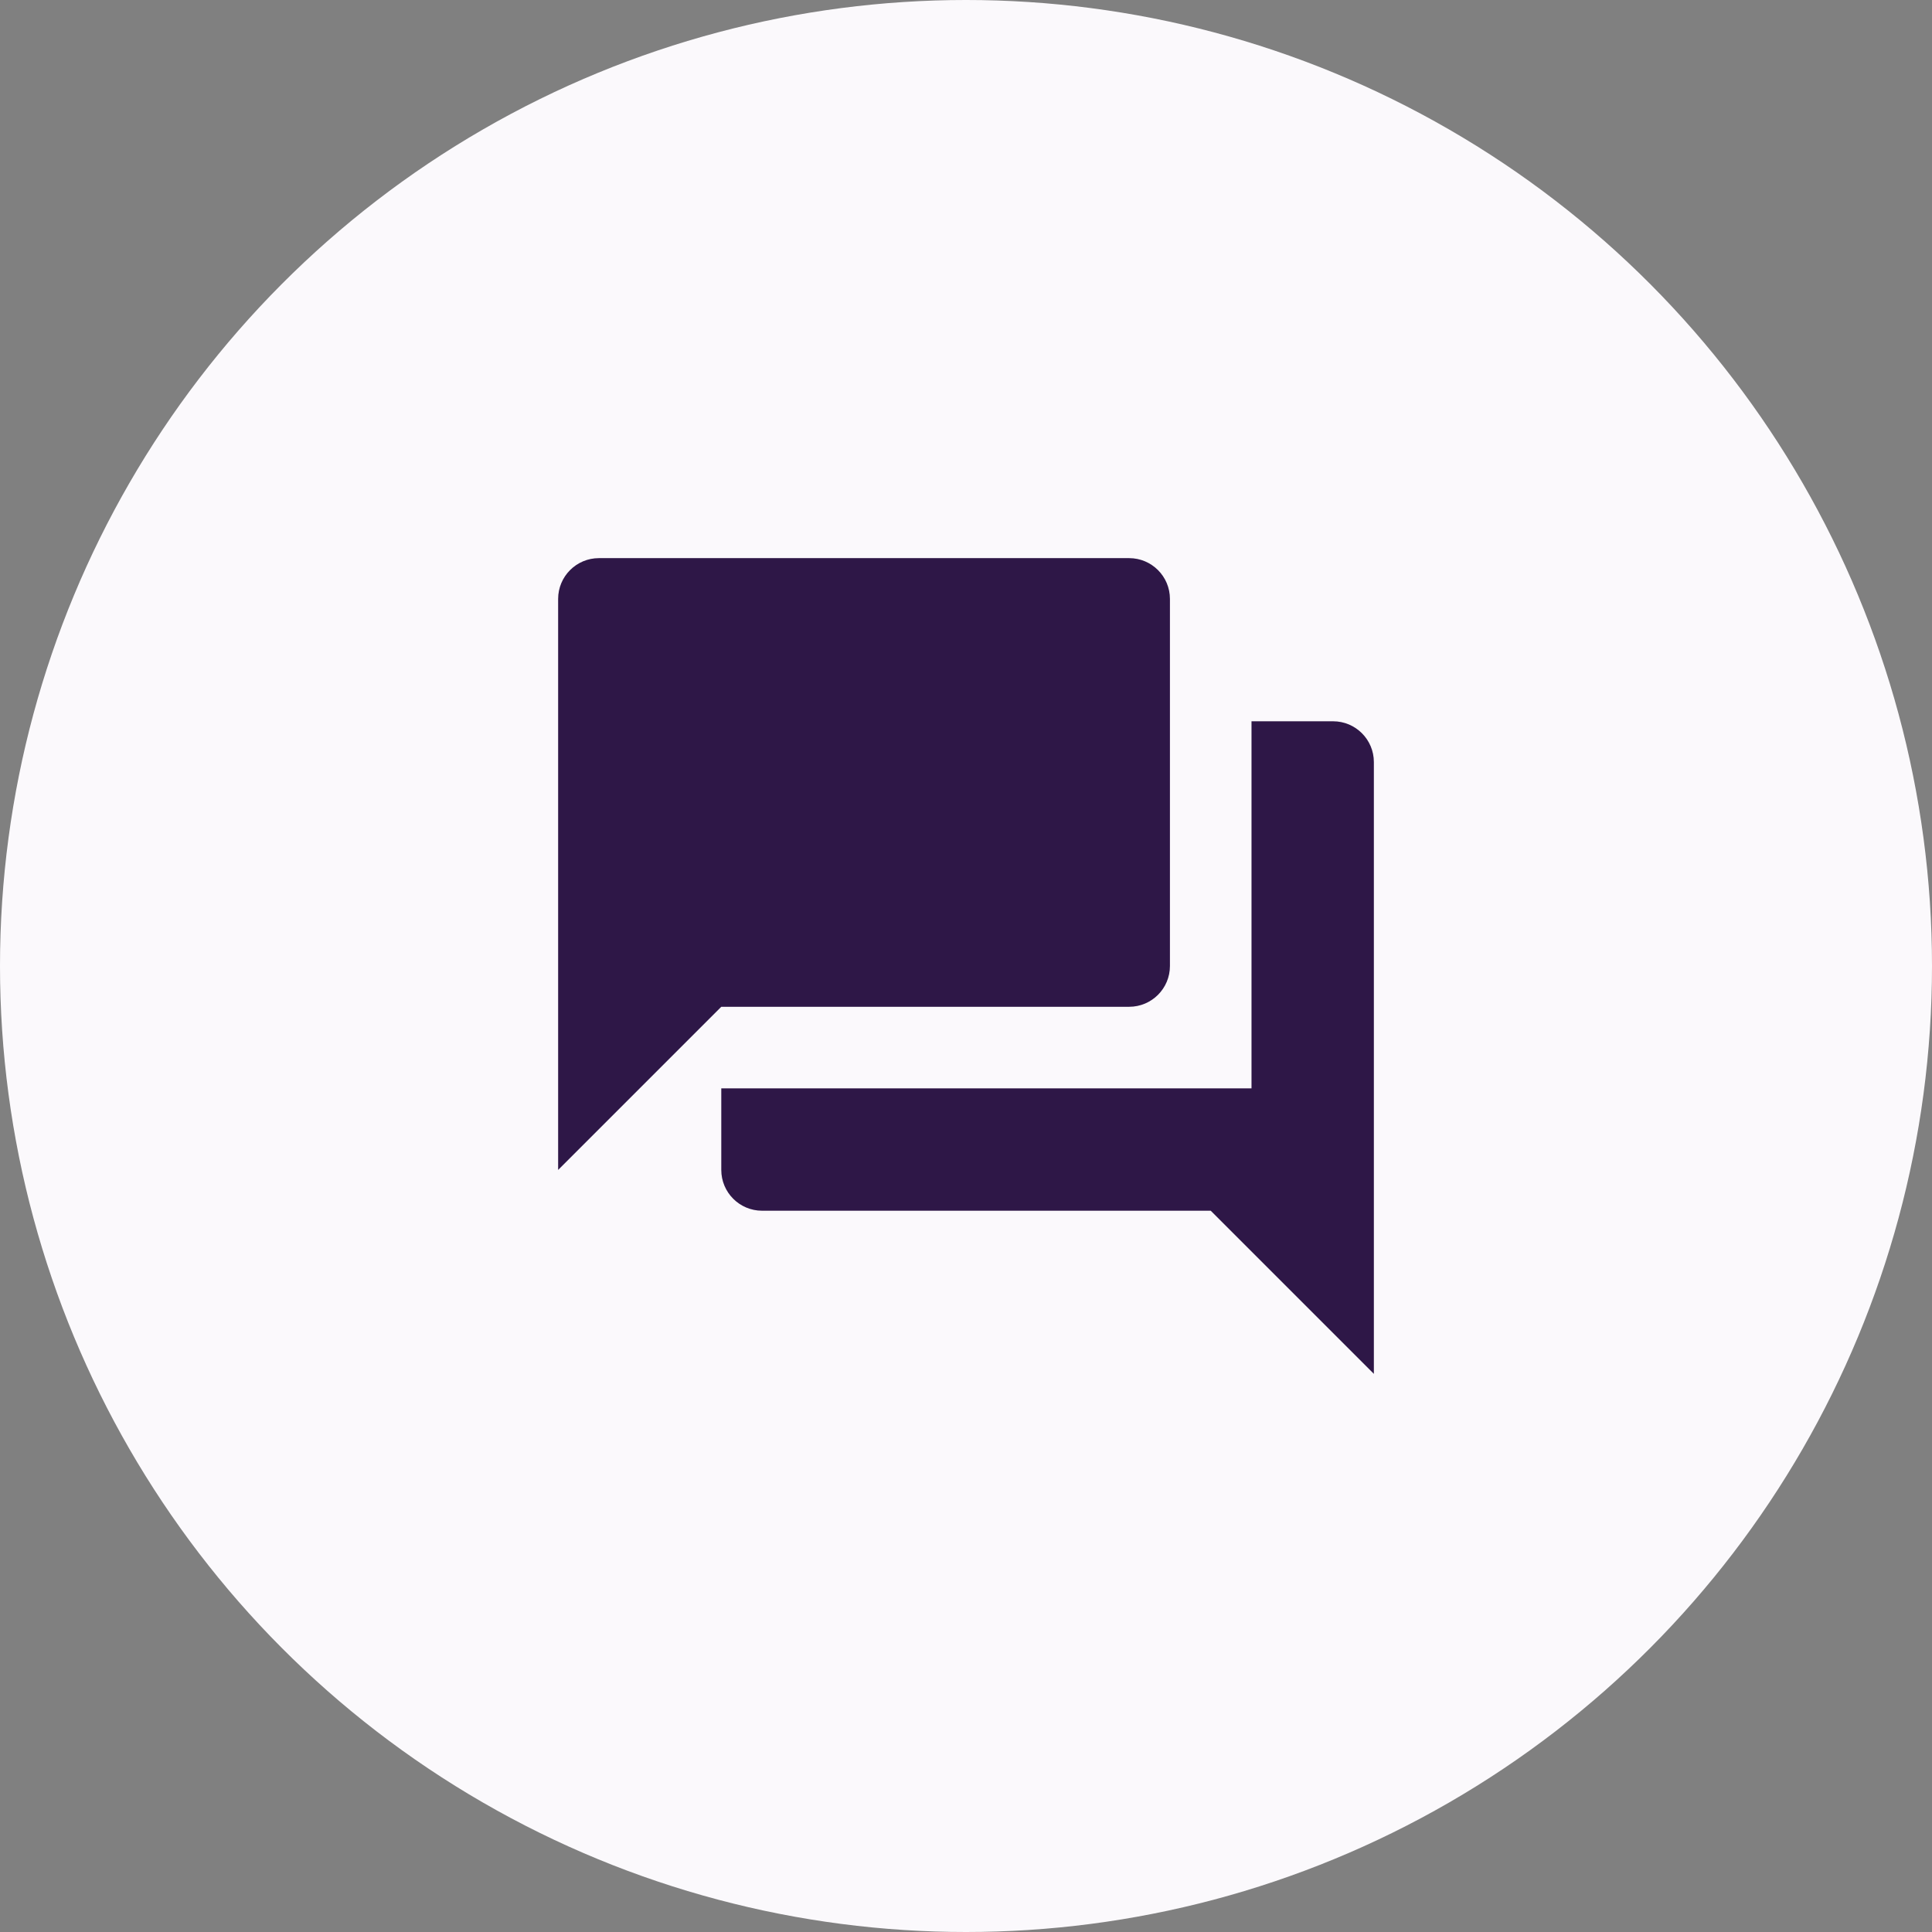
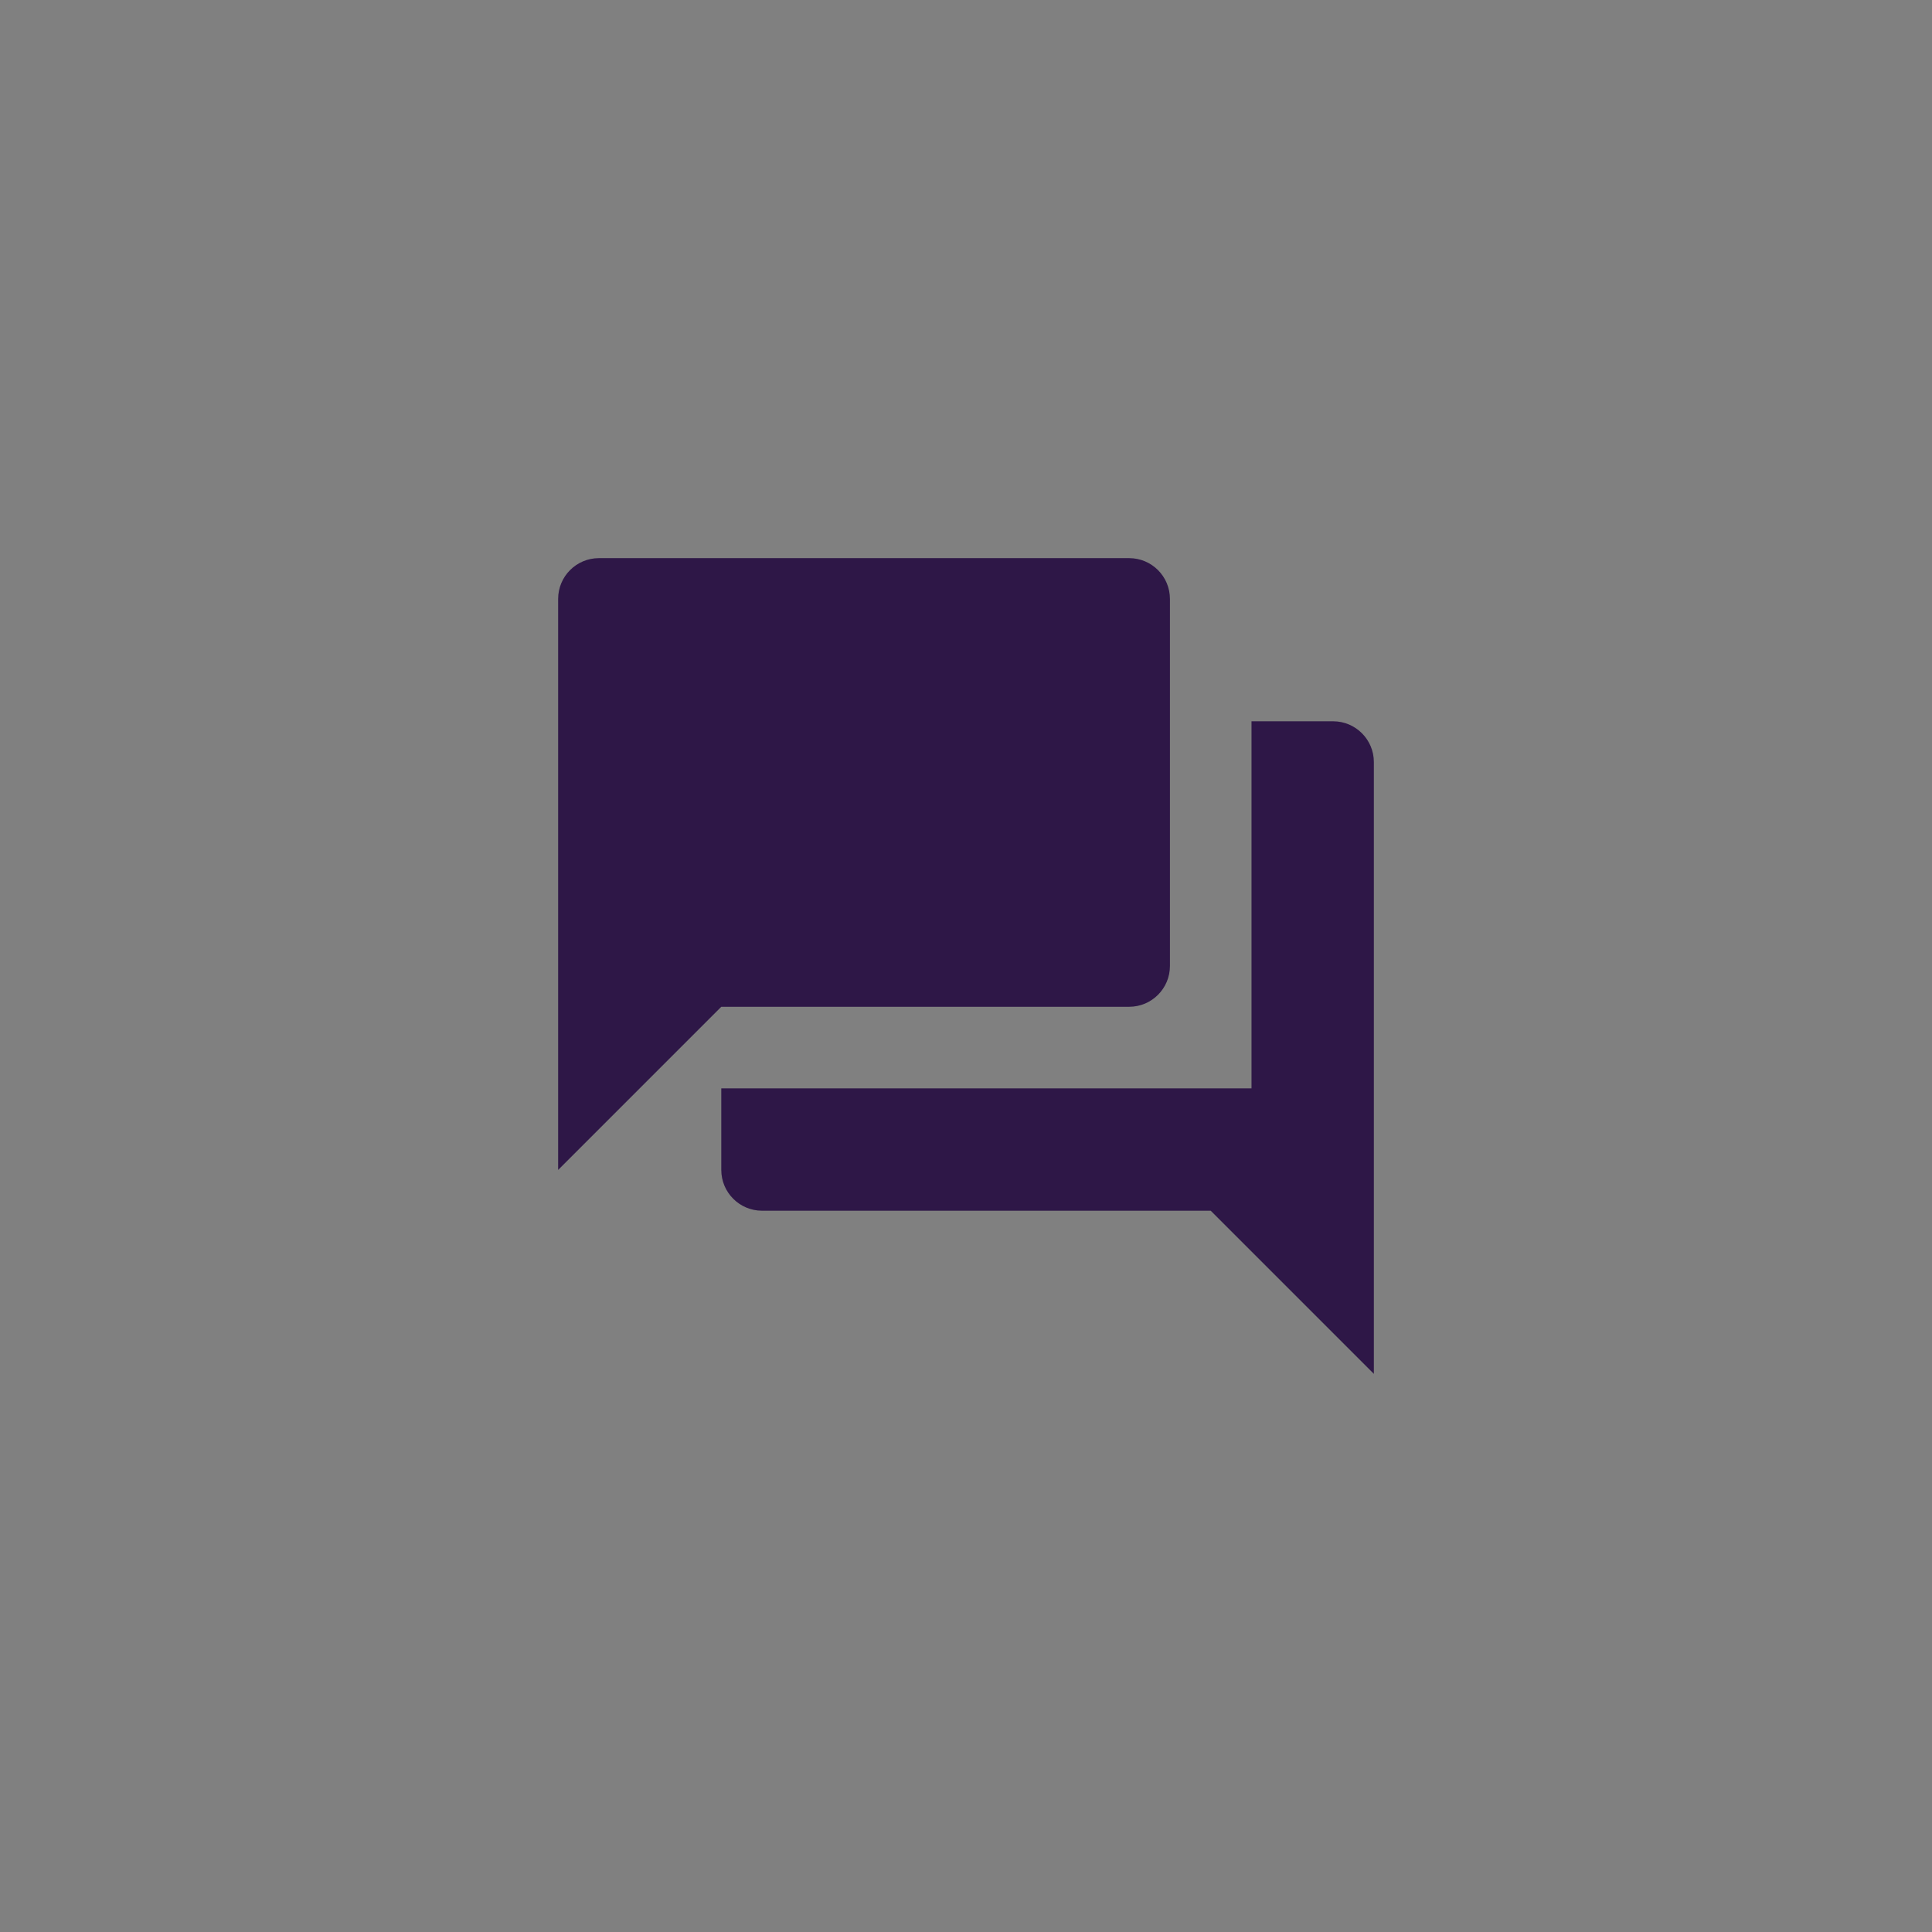
<svg xmlns="http://www.w3.org/2000/svg" width="90px" height="90px" viewBox="0 0 90 90" version="1.1">
  <rect x="0" y="0" width="90" height="90" fill="#808080" stroke="none" />
  <title>Icons / Dark / Circle + Chat Dark</title>
  <g id="Page-1" stroke="none" stroke-width="1" fill="none" fill-rule="evenodd">
    <g id="DSA---UI-Desktop---Homepage" transform="translate(-509, -4506)">
      <g id="Group-8" transform="translate(0, 4338)">
        <g id="Group" transform="translate(508, 167)">
          <rect id="Rectangle" x="0" y="0" width="92" height="92" />
          <g id="Group-4-Copy" transform="translate(1, 1)">
-             <circle id="Oval" fill="#FBF9FC" cx="45" cy="45" r="45" />
            <g id="forum" transform="translate(26, 26)" fill="#2E1747" fill-rule="nonzero">
              <path d="M28.5,19 L28.5,1.9 C28.5,0.851 27.649,0 26.6,0 L1.9,0 C0.851,0 0,0.851 0,1.9 L0,28.5 L7.6,20.9 L26.6,20.9 C27.649,20.9 28.5,20.049 28.5,19 M36.1,7.6 L32.3,7.6 L32.3,24.7 L7.6,24.7 L7.6,28.5 C7.6,29.549 8.451,30.4 9.5,30.4 L30.4,30.4 L38,38 L38,9.5 C38,8.451 37.149,7.6 36.1,7.6 Z" id="Shape" />
            </g>
          </g>
        </g>
      </g>
    </g>
  </g>
</svg>